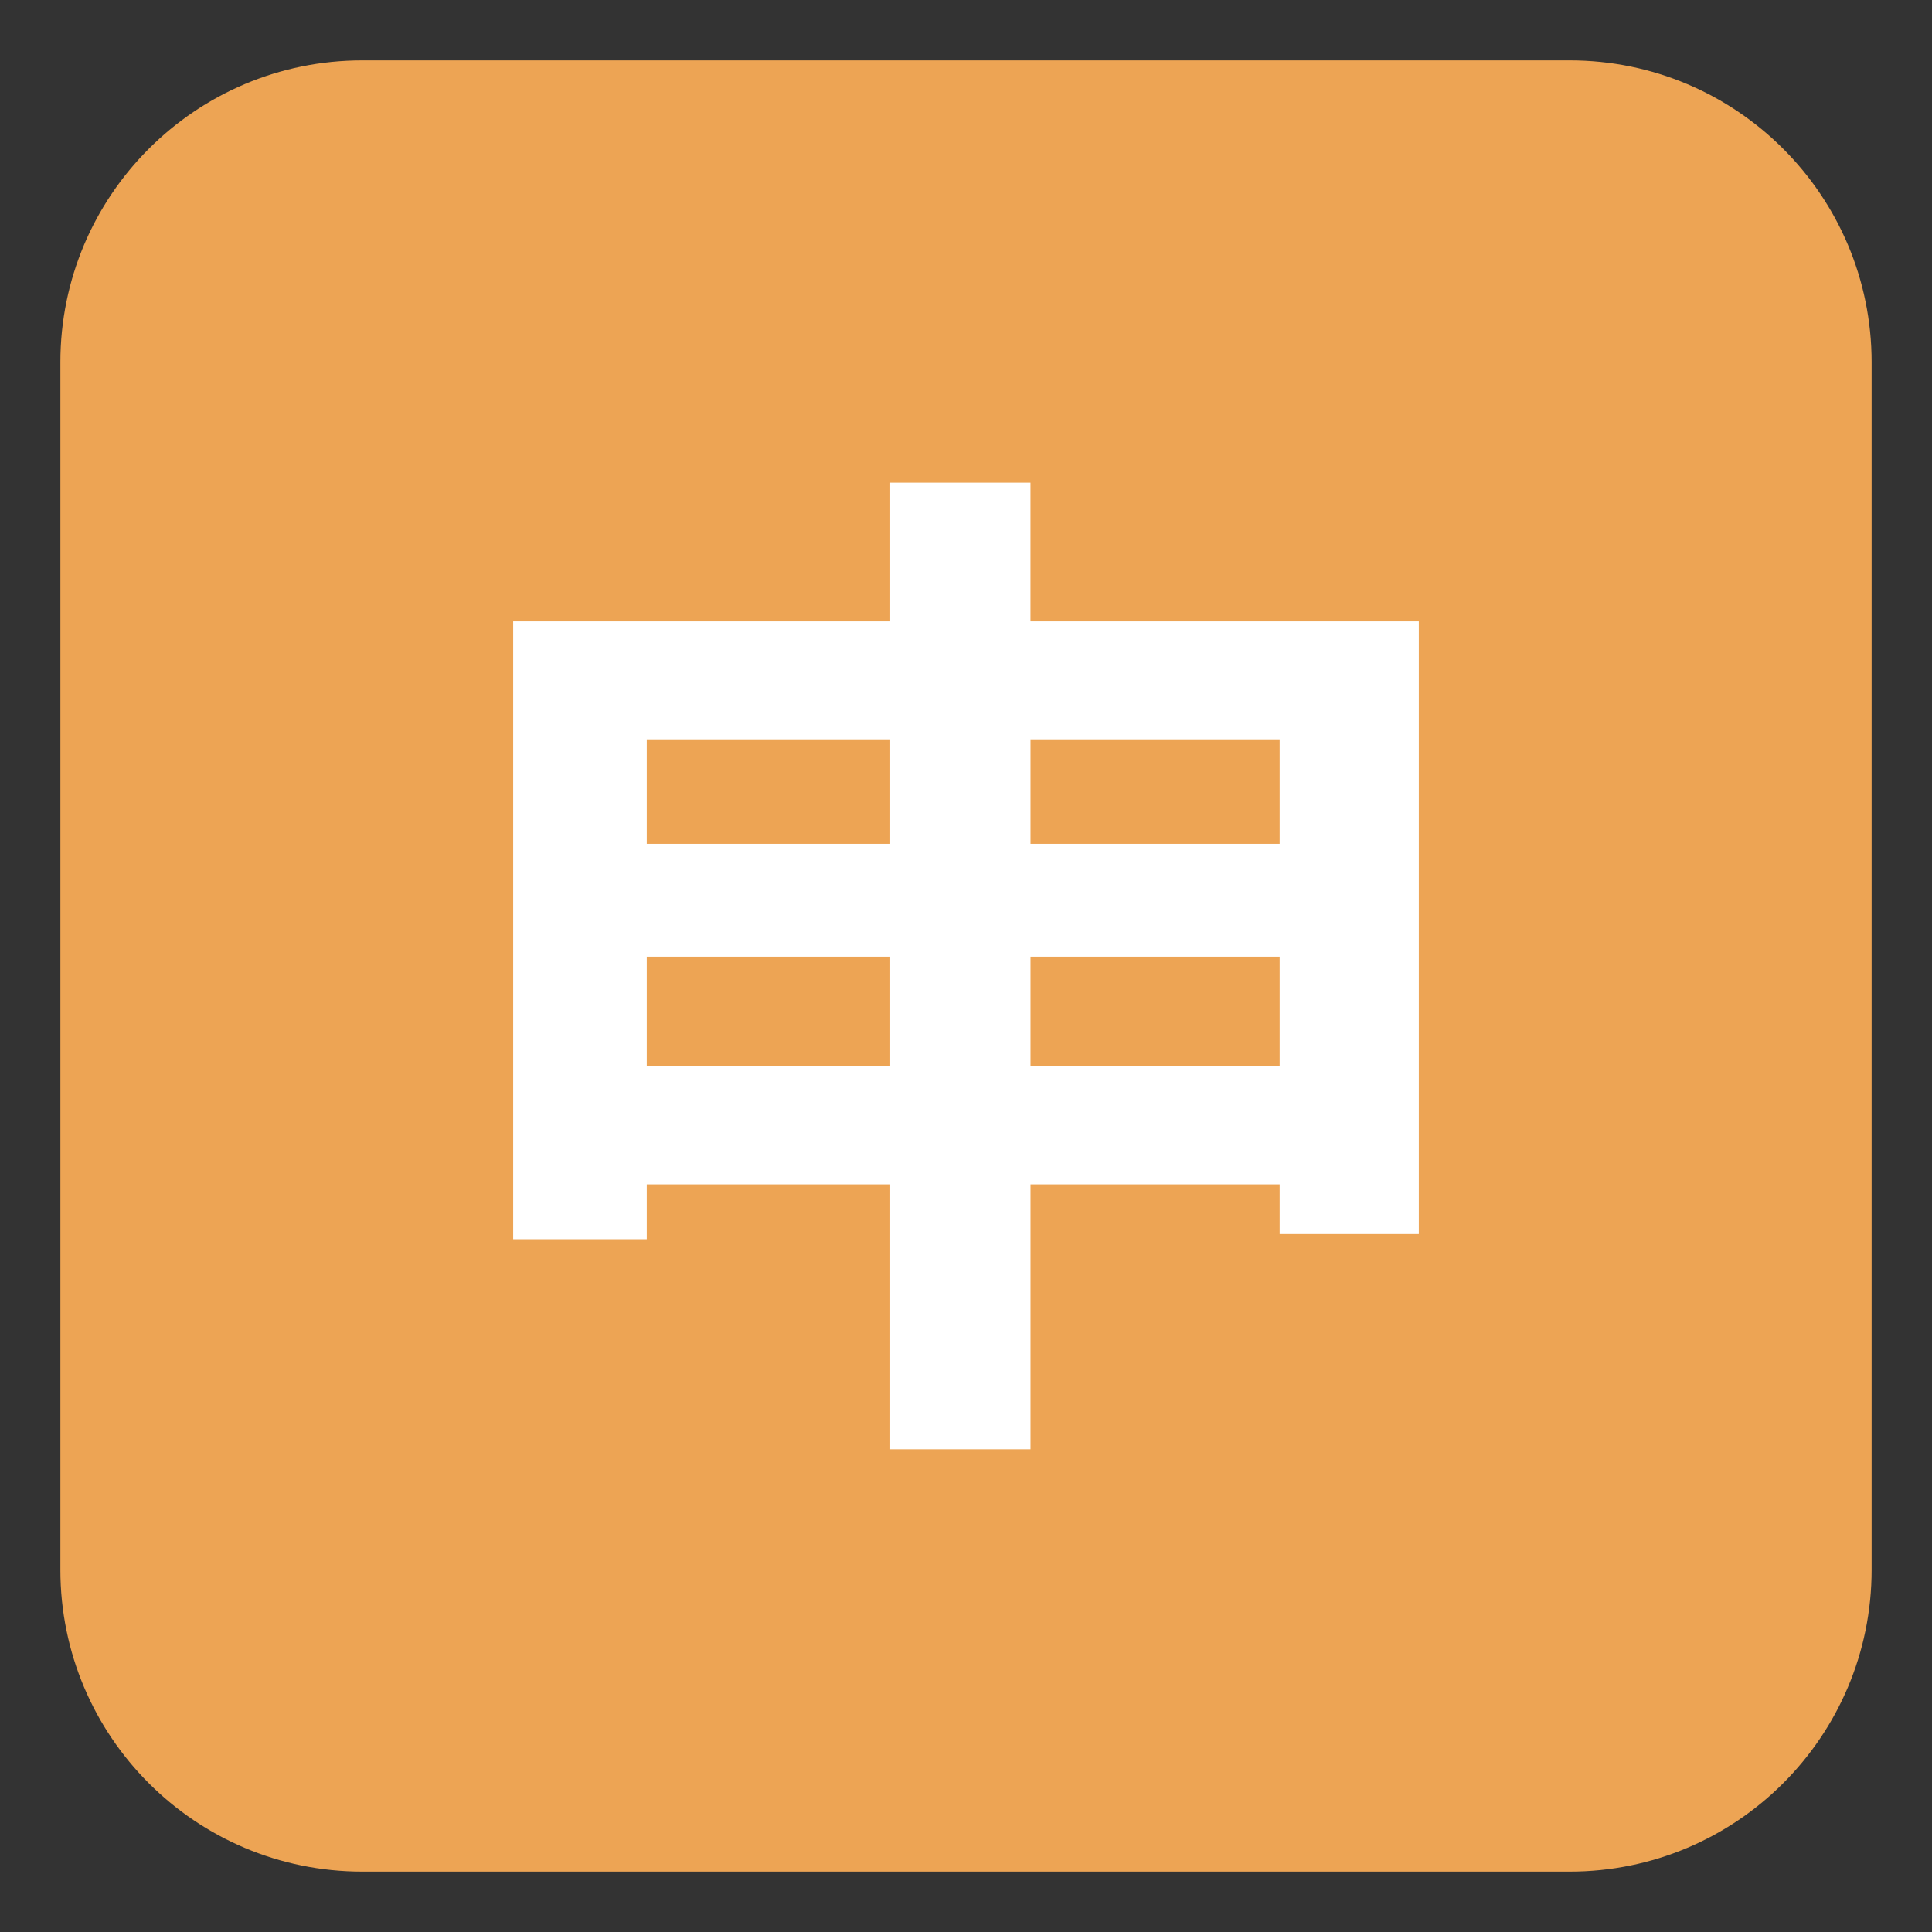
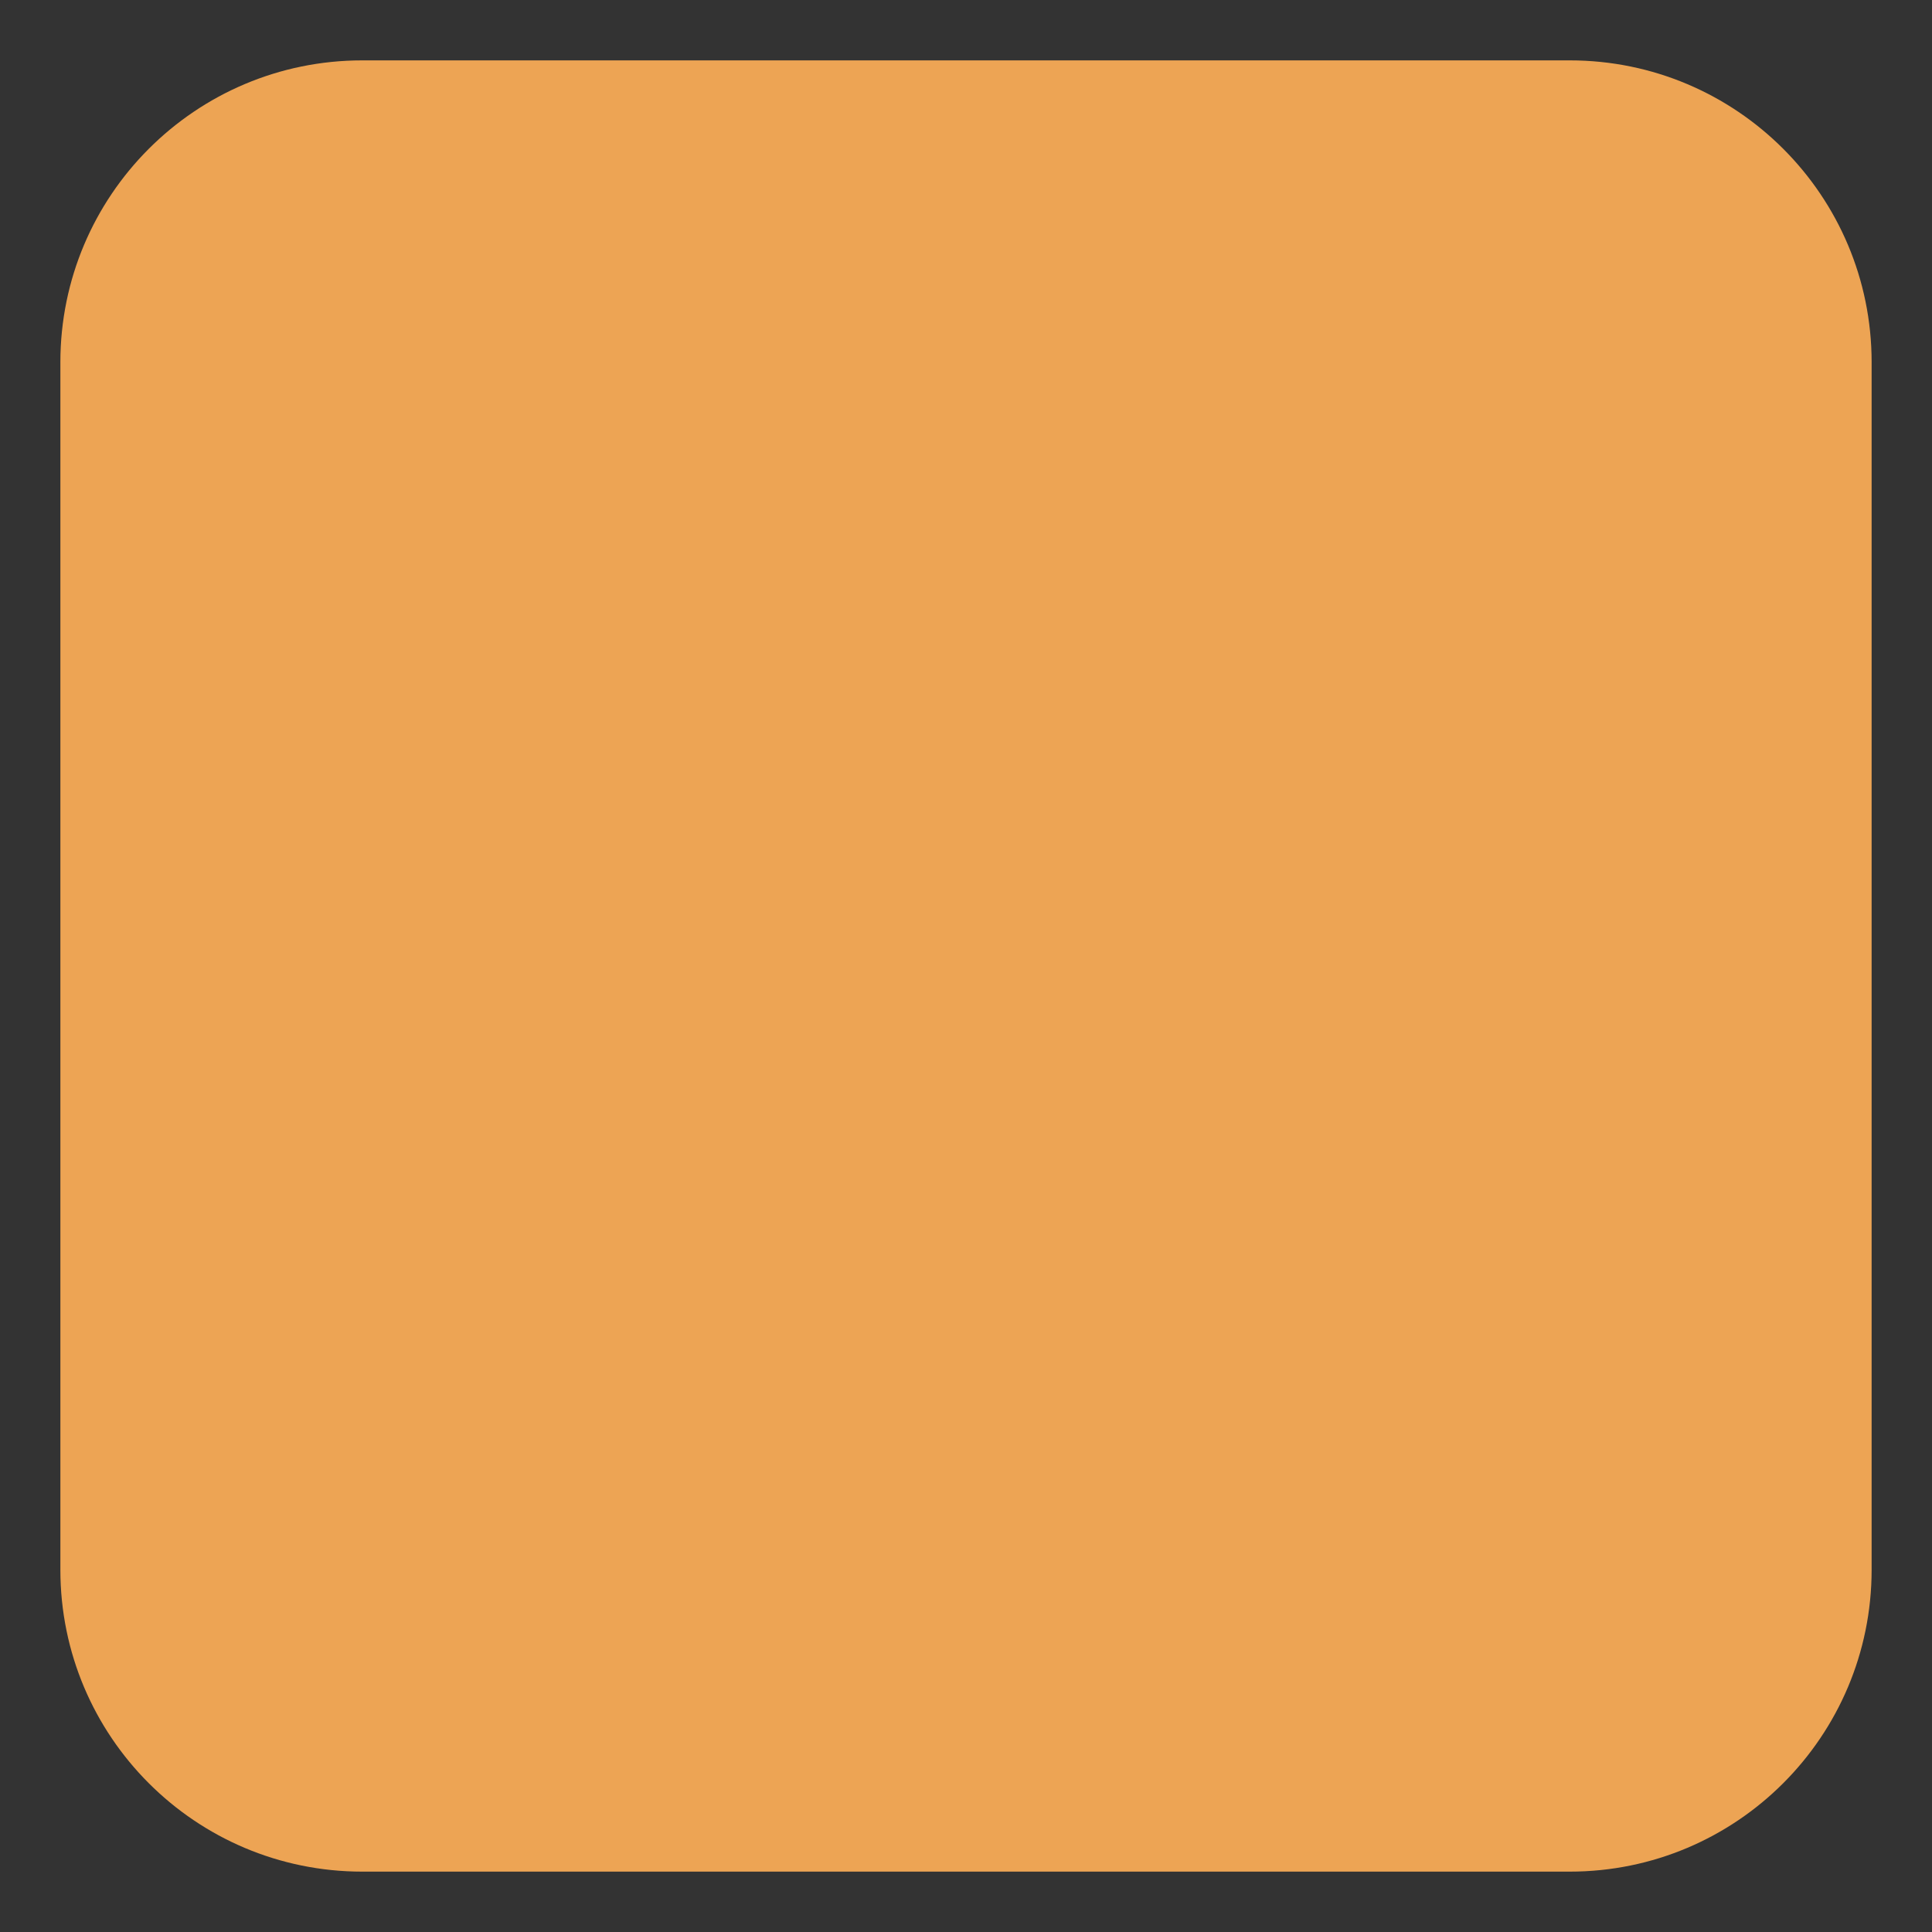
<svg xmlns="http://www.w3.org/2000/svg" width="64" height="64" viewBox="0 0 64 64">
  <rect x="0" y="0" width="64" height="64" fill="#333333" stroke="none" />
-   <path fill="#EDA454" d="M62 52c0 5.523-4.477 10-10 10H12C6.477 62 2 57.523 2 52V12C2 6.478 6.477 2 12 2h40c5.523 0 10 4.478 10 10v40z" />
-   <path fill="#FFF" d="M47 20.584v20.295h-4.61v-1.645h-8.253v8.775H29.49v-8.775h-8.065v1.816H17V20.584h12.49V15.99h4.646v4.594H47zm-25.575 3.908v3.462h8.065v-3.462h-8.065zm8.065 10.834v-3.635h-8.065v3.635h8.065zm4.647-10.834v3.462h8.253v-3.462h-8.253zm8.253 10.834v-3.635h-8.253v3.635h8.253z" />
+   <path fill="#EDA454" d="M62 52c0 5.523-4.477 10-10 10H12C6.477 62 2 57.523 2 52V12C2 6.478 6.477 2 12 2h40c5.523 0 10 4.478 10 10v40" />
</svg>